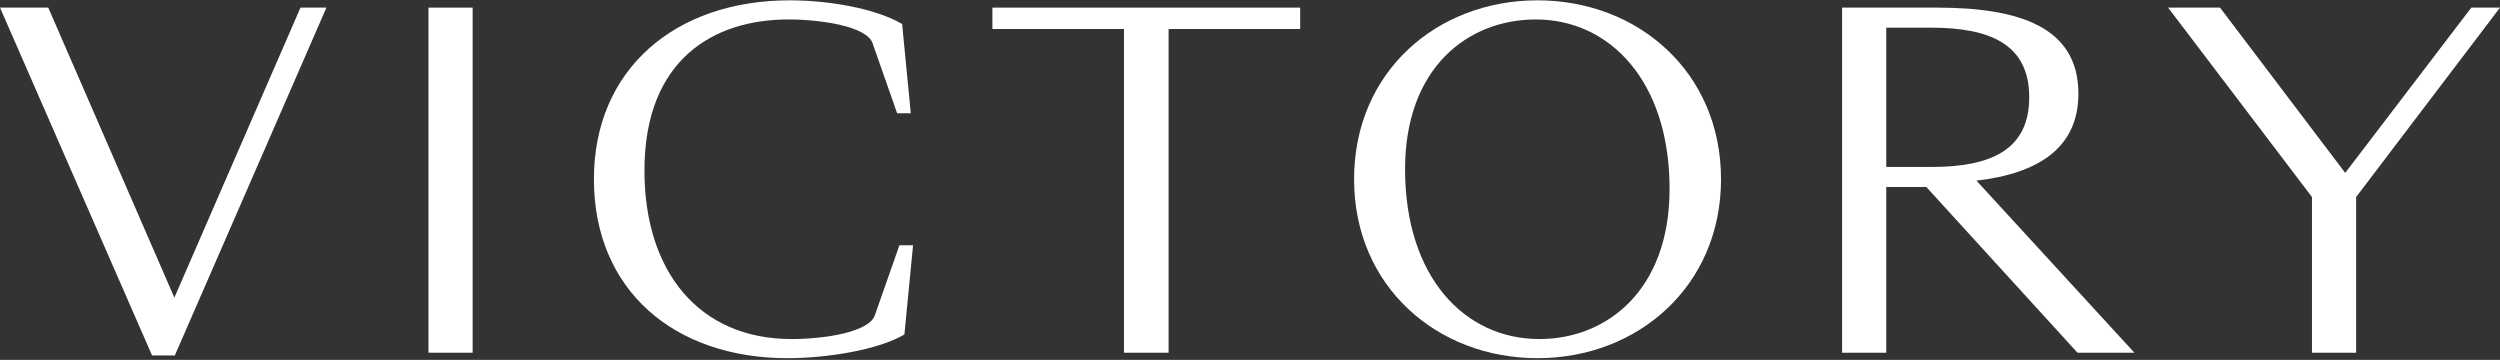
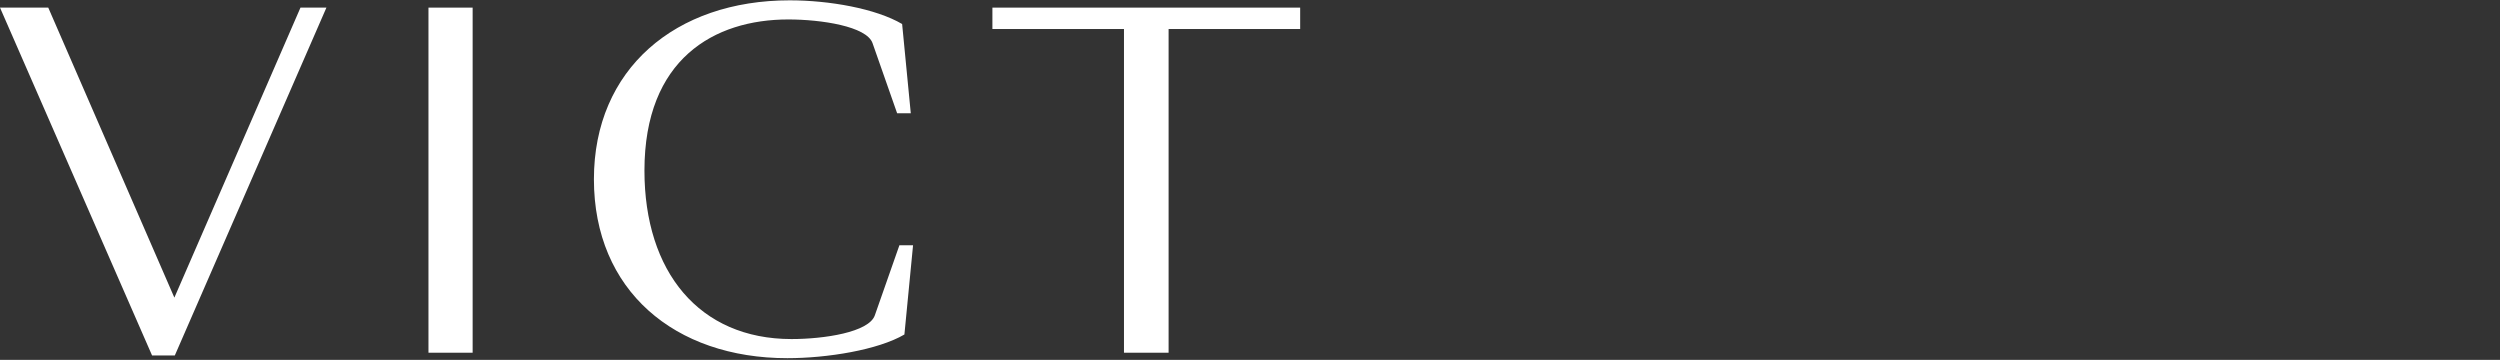
<svg xmlns="http://www.w3.org/2000/svg" width="1320" height="190" viewBox="0 0 1320 190" fill="none">
  <rect x="0" y="0" width="1320" height="190" fill="#333333" stroke="none" />
-   <path d="M1244.04 104.022V186.232H1220.72V104.022L1144.76 4.023H1172.17L1238.27 91.281L1304.86 4.023H1320L1244.04 104.022Z" fill="white" />
-   <path d="M995.95 186.232H972.633V4.023H1022.63C1065.9 4.023 1097.39 14.119 1097.39 49.455C1097.39 77.58 1076.96 91.522 1043.55 95.368L1126.96 186.232H1096.91L1017.1 98.733H995.95V186.232ZM995.95 88.156H1019.75C1051 88.156 1071.43 79.262 1071.43 51.378C1071.43 23.494 1051 14.6 1019.51 14.6H995.95V88.156Z" fill="white" />
-   <path d="M811.827 189.116C758.702 189.116 714.953 151.136 714.953 94.646C714.953 37.916 758.702 0.176 811.827 0.176C864.711 0.176 908.7 37.916 908.7 94.646C908.7 151.136 864.711 189.116 811.827 189.116ZM812.788 179.02C848.124 179.02 881.537 153.54 881.537 99.694C881.537 42.964 850.047 10.272 810.865 10.272C775.289 10.272 741.876 35.513 741.876 89.358C741.876 146.328 773.366 179.02 812.788 179.02Z" fill="white" />
  <path d="M593.462 186.231V15.32H523.992V4.022H686.49V15.32H617.02V186.231H593.462Z" fill="white" />
  <path d="M415.748 189.116C356.133 189.116 313.586 153.299 313.586 94.646C313.586 36.474 356.614 0.176 416.95 0.176C437.863 0.176 462.382 4.503 476.324 12.676L480.891 59.791H473.68L460.699 22.772C457.574 13.878 433.536 10.272 416.229 10.272C377.047 10.272 340.268 31.186 340.268 90.079C340.268 143.444 369.114 179.02 417.911 179.02C435.219 179.02 458.776 175.414 461.901 166.52L474.882 129.502H482.093L477.526 176.616C463.584 184.789 436.661 189.116 415.748 189.116Z" fill="white" />
  <path d="M226.234 186.231V4.022H249.551V186.231H226.234Z" fill="white" />
  <path d="M80.287 187.674L0 4.023H25.48L92.066 157.146L158.652 4.023H172.353L92.306 187.674H80.287Z" fill="white" />
</svg>